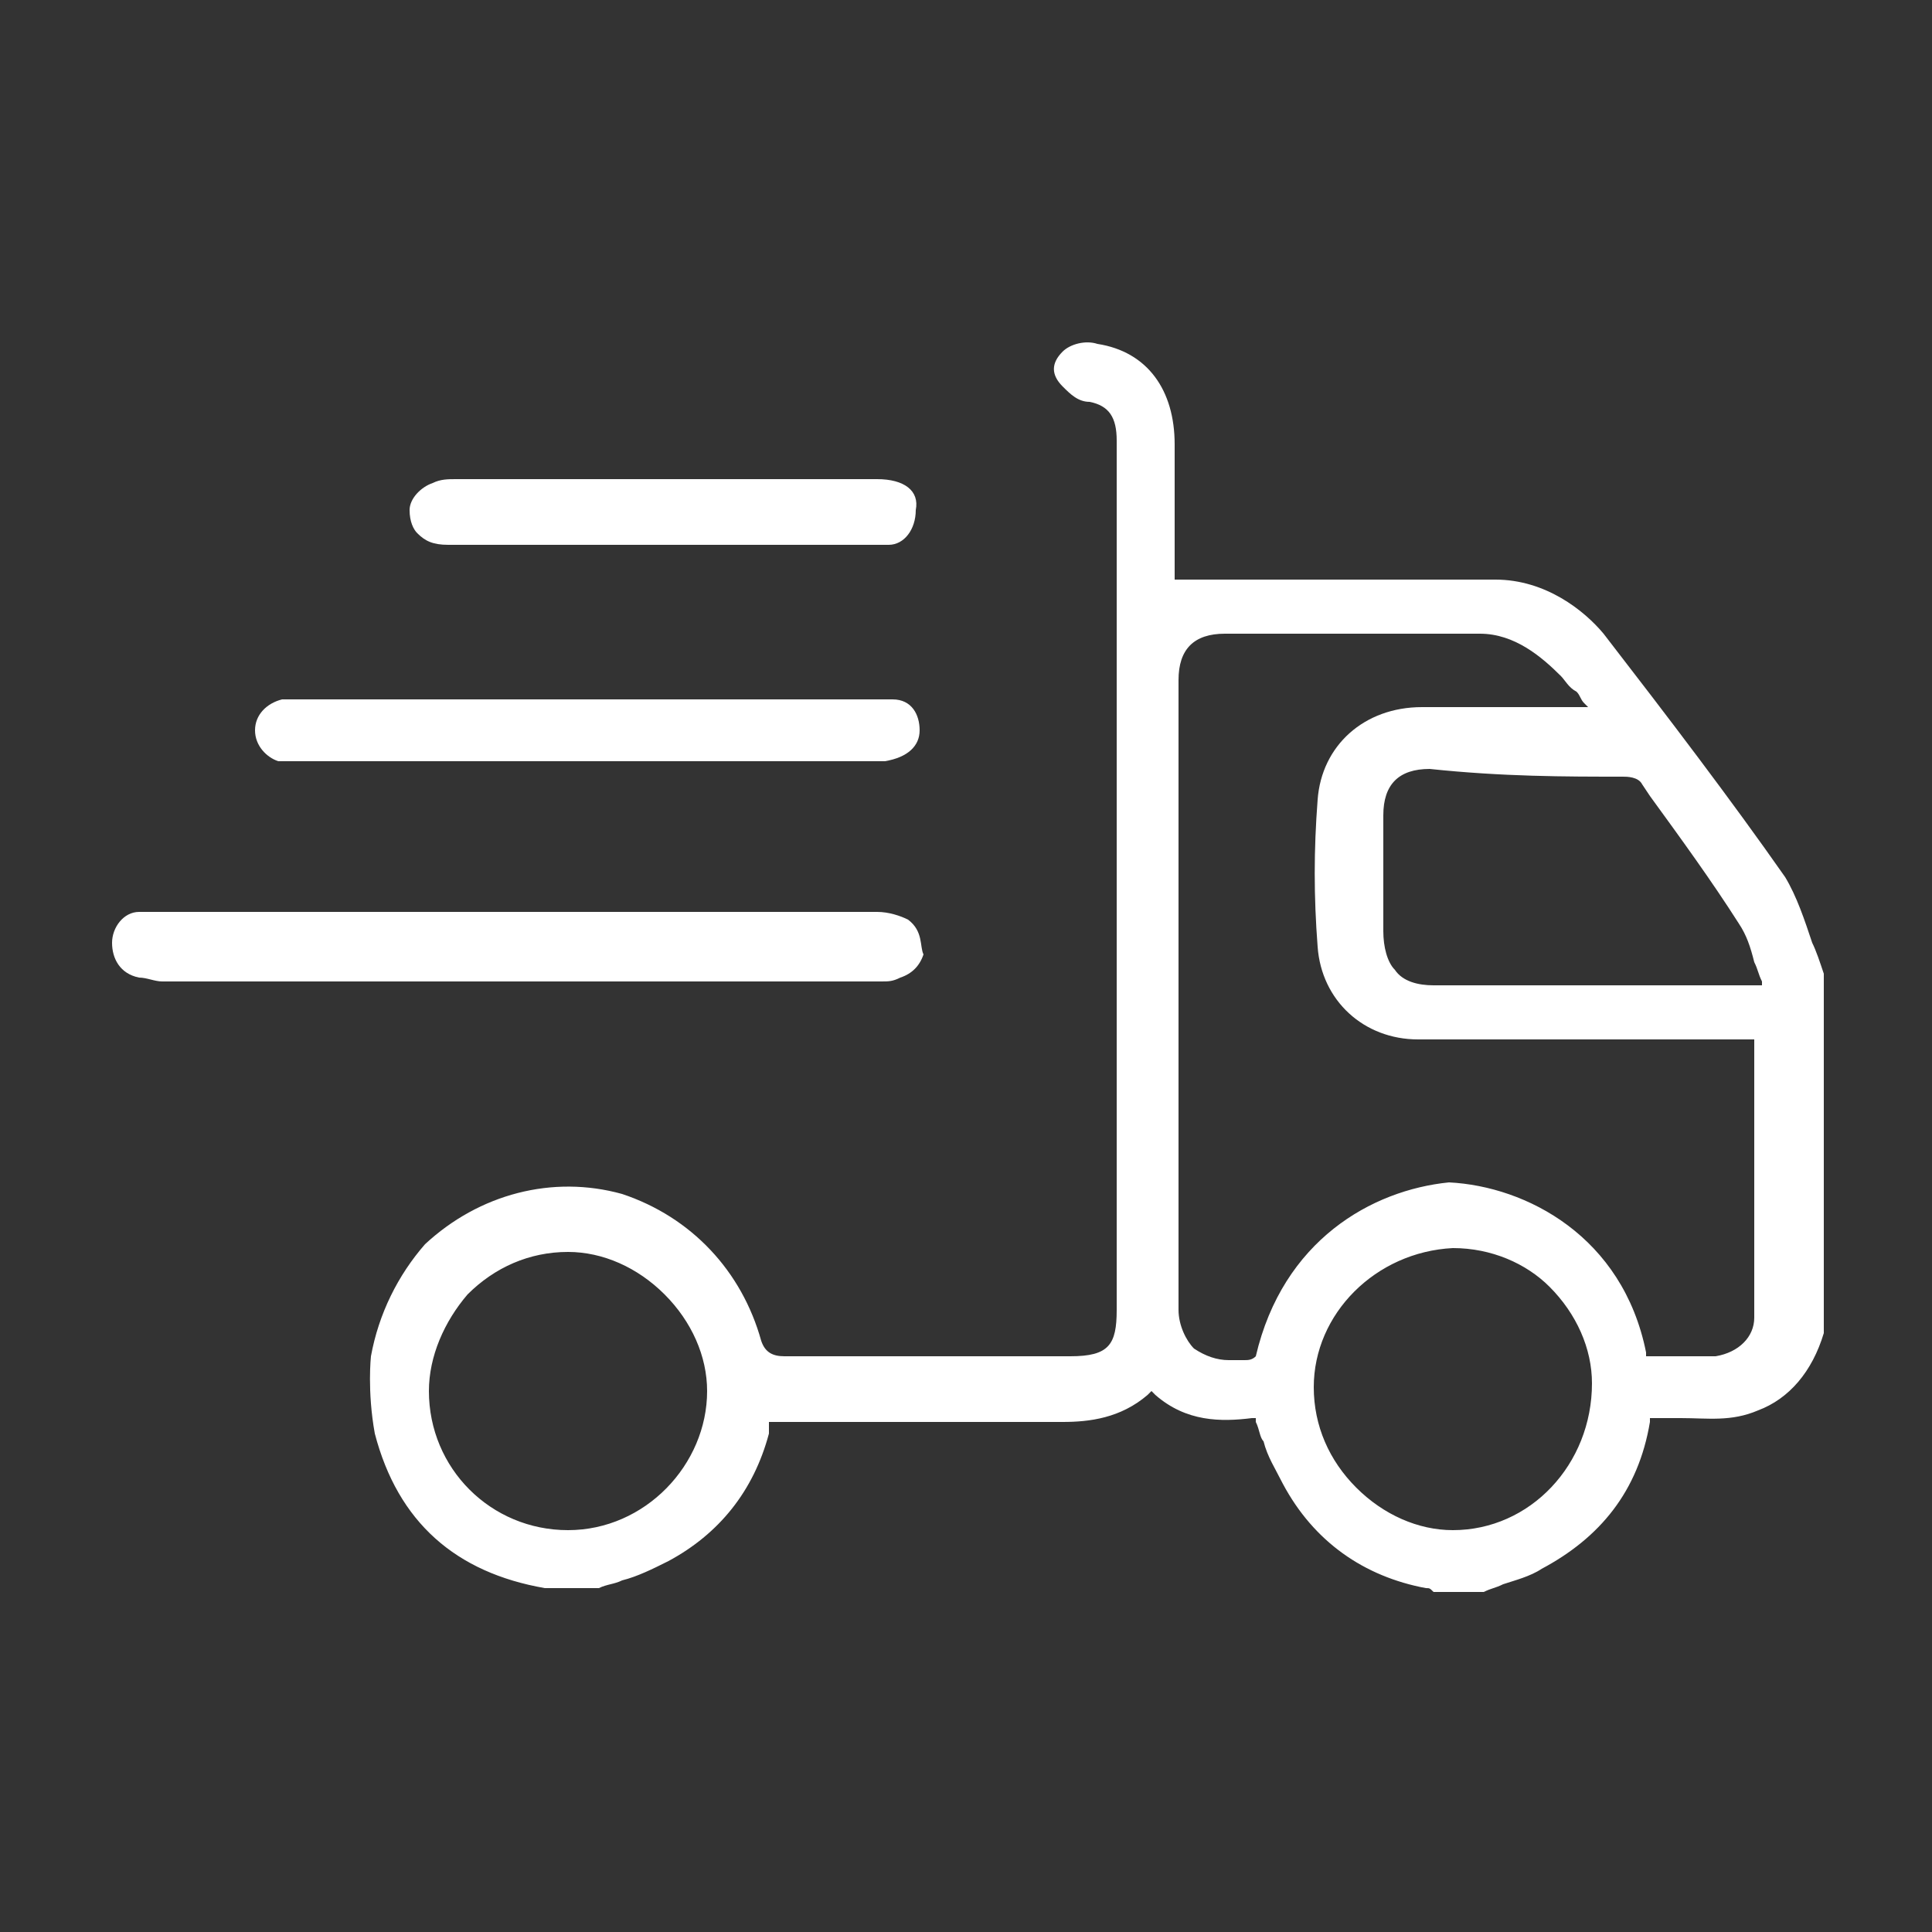
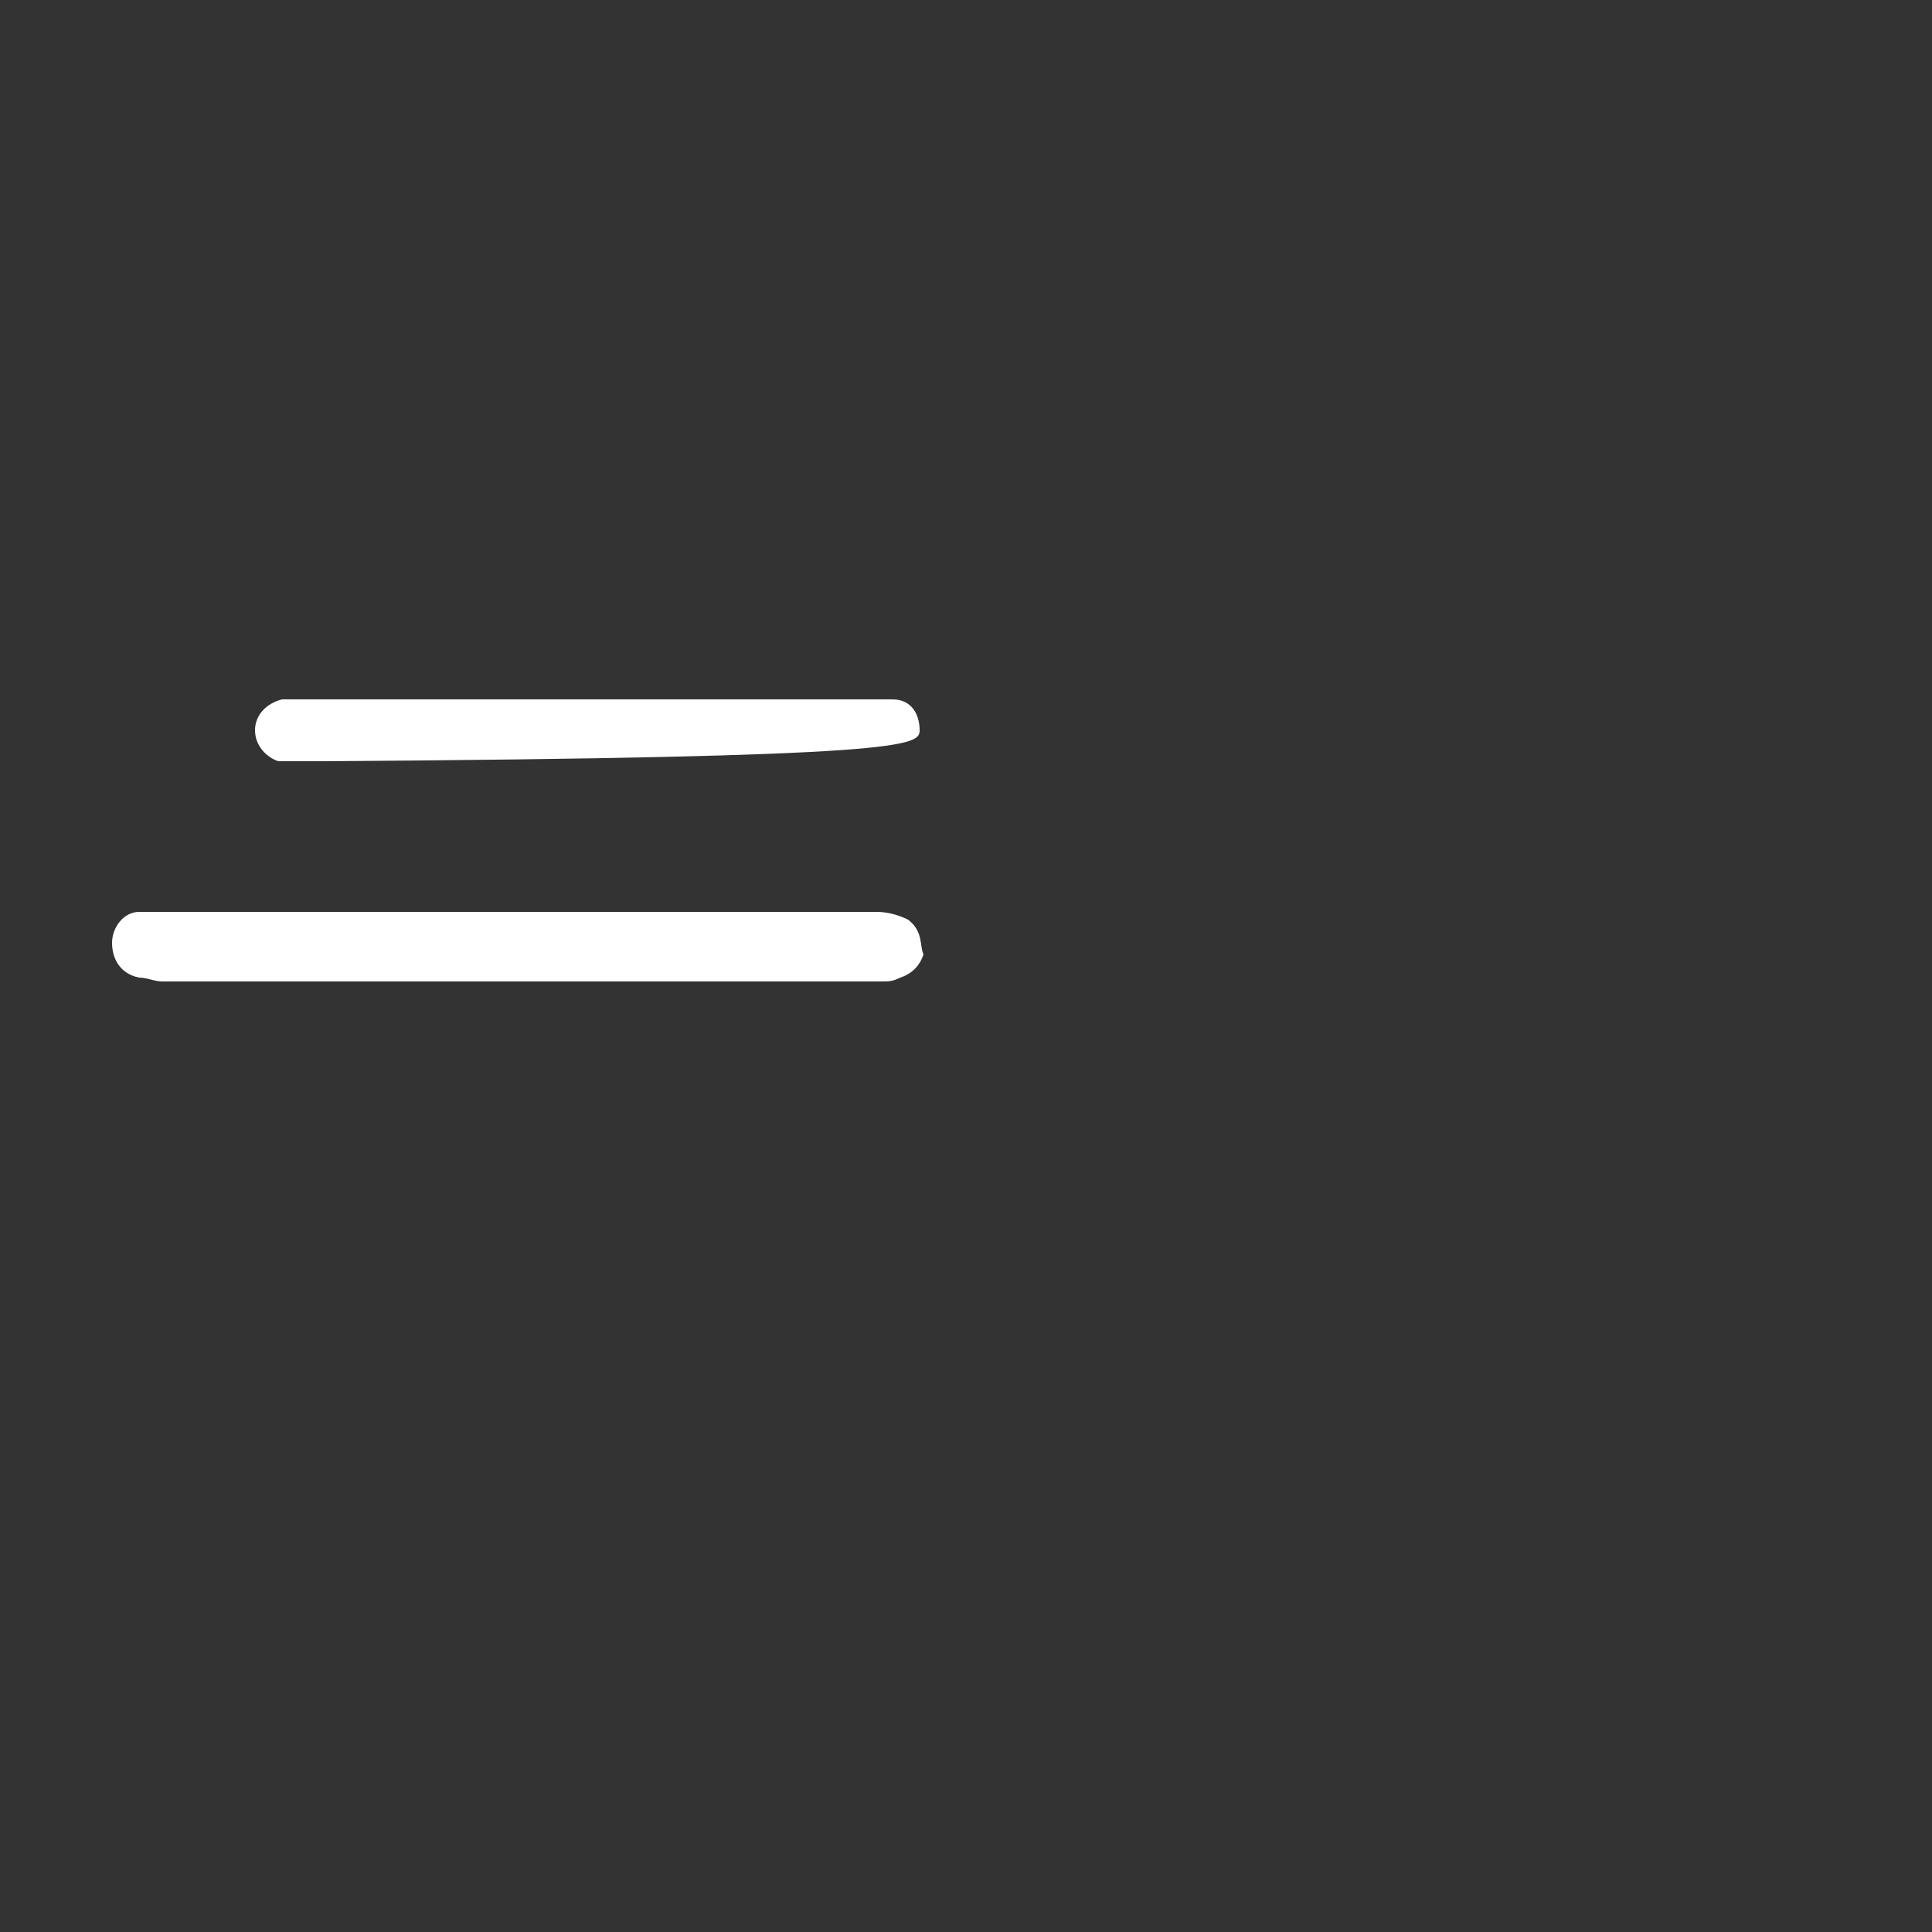
<svg xmlns="http://www.w3.org/2000/svg" version="1.1" id="图层_1" x="0px" y="0px" viewBox="0 0 50 50" style="enable-background:new 0 0 50 50;" xml:space="preserve">
  <rect x="0" y="0" width="50" height="50" fill="#333333" stroke="none" />
  <style type="text/css">
	.st0{fill:#FFFFFF;}
</style>
  <g>
    <path class="st0" d="M23.5,23.8c-0.2-0.1-0.5-0.2-0.8-0.2c-2.4,0-4.9,0-7.3,0h-2.1h-1.2c-2.5,0-5,0-7.5,0c-0.1,0-0.1,0-0.2,0   s-0.1,0-0.2,0c-0.2,0-0.4,0-0.6,0c-0.4,0-0.7,0.4-0.7,0.8s0.2,0.8,0.7,0.9c0.2,0,0.4,0.1,0.6,0.1c6.1,0,12.4,0,18.6,0   c0.2,0,0.3,0,0.5-0.1c0.3-0.1,0.5-0.3,0.6-0.6C23.8,24.5,23.9,24.1,23.5,23.8z" />
-     <path class="st0" d="M23.8,18.9c0-0.4-0.2-0.8-0.7-0.8c-0.2,0-0.5,0-0.8,0c-1.8,0-3.6,0-5.5,0h-1.6h-1.5c-0.5,0-1,0-1.5,0   c-1.4,0-2.9,0-4.3,0c-0.2,0-0.4,0-0.6,0c-0.4,0.1-0.7,0.4-0.7,0.8s0.3,0.7,0.6,0.8c0.2,0,0.4,0,0.6,0c4.6,0,9.5,0,14.5,0   c0.2,0,0.4,0,0.6,0C23.5,19.6,23.8,19.3,23.8,18.9z" />
-     <path class="st0" d="M22.7,12.4c-3.5,0-7.2,0-10.9,0c-0.2,0-0.4,0-0.6,0.1c-0.3,0.1-0.6,0.4-0.6,0.7s0.1,0.5,0.2,0.6   c0.2,0.2,0.4,0.3,0.8,0.3c1.3,0,2.7,0,3.9,0c0.5,0,1.1,0,1.6,0h0.1h1.2c1.1,0,2.3,0,3.4,0c0.1,0,0.2,0,0.2,0c0.3,0,0.7,0,1,0   c0.4,0,0.7-0.4,0.7-0.9C23.8,12.7,23.4,12.4,22.7,12.4z" />
-     <path class="st0" d="M39.9,40.6c1.5-0.8,2.5-2,2.8-3.8v-0.1h0.1c0.2,0,0.5,0,0.7,0c0.7,0,1.3,0.1,2-0.2c0.8-0.3,1.4-1,1.7-2v-9.3   c-0.1-0.3-0.2-0.6-0.3-0.8c-0.2-0.6-0.4-1.2-0.7-1.7c-1.4-2-3-4.1-4.7-6.3C41,15.8,40,15,38.7,15c-1.9,0-3.9,0-5.8,0   c-0.8,0-1.6,0-2.4,0h-0.1v-0.1c0,0,0-0.1,0-0.2c0-0.4,0-0.7,0-1.1c0-0.7,0-1.4,0-2.1c0-1.4-0.7-2.4-2-2.6c-0.3-0.1-0.7,0-0.9,0.2   c-0.3,0.3-0.3,0.6,0,0.9c0.2,0.2,0.4,0.4,0.7,0.4c0.5,0.1,0.7,0.4,0.7,1c0,1.3,0,2.5,0,3.8c0,0.8,0,1.6,0,2.4v16.3   c0,0.9-0.2,1.2-1.2,1.2c-0.9,0-1.7,0-2.6,0c-1.6,0-3.2,0-4.8,0l0,0c-0.3,0-0.5-0.1-0.6-0.4c-0.5-1.8-1.8-3.2-3.6-3.8   c-1.8-0.5-3.7,0-5.1,1.3C10.3,33,9.8,34,9.6,35.1c0,0-0.1,0.9,0.1,2c0.6,2.3,2.1,3.6,4.4,4h0.1l0,0h1.3c0.2-0.1,0.4-0.1,0.6-0.2   c0.4-0.1,0.8-0.3,1.2-0.5c1.3-0.7,2.2-1.8,2.6-3.3V37v-0.1c0,0,0,0,0-0.1l0,0l0,0l0,0H20c0.1,0,0.2,0,0.3,0c0.6,0,1.2,0,1.8,0   c1.8,0,3.6,0,5.4,0c0.7,0,1.5-0.1,2.2-0.7l0.1-0.1l0.1,0.1c0.8,0.7,1.7,0.7,2.5,0.6h0.1v0.1c0.1,0.2,0.1,0.4,0.2,0.5   c0.1,0.4,0.3,0.7,0.5,1.1c0.8,1.5,2.1,2.4,3.7,2.7c0.1,0,0.1,0,0.2,0.1l0,0h1.3c0.2-0.1,0.3-0.1,0.5-0.2   C39.2,40.9,39.6,40.8,39.9,40.6z M14.7,39.6L14.7,39.6c-2,0-3.6-1.6-3.6-3.6c0-0.9,0.4-1.8,1-2.5c0.7-0.7,1.6-1.1,2.6-1.1l0,0   c0.9,0,1.8,0.4,2.5,1.1c0.7,0.7,1.1,1.6,1.1,2.5C18.3,37.9,16.7,39.6,14.7,39.6z M42,20.1c0.1,0,0.4,0,0.5,0.2l0.2,0.3   c0.8,1.1,1.6,2.2,2.3,3.3c0.2,0.3,0.3,0.6,0.4,1c0.1,0.2,0.1,0.3,0.2,0.5v0.1h-0.1c-0.1,0-0.2,0-0.2,0c-0.1,0-0.2,0-0.3,0   c-0.8,0-1.5,0-2.3,0c-1.8,0-3.8,0-5.6,0l0,0c-0.4,0-0.8-0.1-1-0.4c-0.2-0.2-0.3-0.6-0.3-1c0-0.7,0-1.3,0-2c0-0.3,0-0.6,0-1   c0-0.8,0.4-1.2,1.2-1.2C38.9,20.1,40.5,20.1,42,20.1z M32.5,35.1L32.5,35.1L32.5,35.1c-0.1,0.1-0.2,0.1-0.3,0.1s-0.3,0-0.4,0   c-0.3,0-0.6-0.1-0.9-0.3c-0.2-0.2-0.4-0.6-0.4-1c0-4.1,0-8.2,0-12.3c0-1.3,0-2.6,0-4c0-0.8,0.4-1.2,1.2-1.2c1.4,0,2.8,0,4.1,0   c0.8,0,1.7,0,2.5,0l0,0c0.9,0,1.6,0.6,2.1,1.1c0.1,0.1,0.2,0.3,0.4,0.4c0.1,0.1,0.1,0.2,0.2,0.3l0.1,0.1h-0.7c-0.4,0-0.7,0-1.1,0   c-0.8,0-1.6,0-2.5,0c-1.5,0-2.6,1-2.7,2.4c-0.1,1.3-0.1,2.5,0,3.8c0.1,1.4,1.2,2.4,2.6,2.4c1.9,0,3.9,0,5.8,0c0.8,0,1.6,0,2.4,0   h0.5V27c0,0.1,0,0.1,0,0.2s0,0.2,0,0.3c0,2,0,4.1,0,6.1c0,0.1,0,0.3,0,0.5c0,0.5-0.4,0.9-1,1c-0.3,0-0.5,0-0.8,0   c-0.2,0-0.4,0-0.5,0s-0.2,0-0.3,0h-0.1h-0.1V35c-0.6-3-3.1-4.3-5.1-4.4l0,0C35.5,30.8,33.2,32.1,32.5,35.1z M37.6,39.6L37.6,39.6   c-0.9,0-1.8-0.4-2.5-1.1c-0.7-0.7-1.1-1.6-1.1-2.6c0-1.9,1.6-3.5,3.6-3.6l0,0c1,0,1.9,0.4,2.5,1c0.7,0.7,1.1,1.6,1.1,2.5   C41.2,37.9,39.6,39.6,37.6,39.6z" />
+     <path class="st0" d="M23.8,18.9c0-0.4-0.2-0.8-0.7-0.8c-0.2,0-0.5,0-0.8,0c-1.8,0-3.6,0-5.5,0h-1.6h-1.5c-0.5,0-1,0-1.5,0   c-1.4,0-2.9,0-4.3,0c-0.2,0-0.4,0-0.6,0c-0.4,0.1-0.7,0.4-0.7,0.8s0.3,0.7,0.6,0.8c0.2,0,0.4,0,0.6,0c0.2,0,0.4,0,0.6,0C23.5,19.6,23.8,19.3,23.8,18.9z" />
  </g>
</svg>